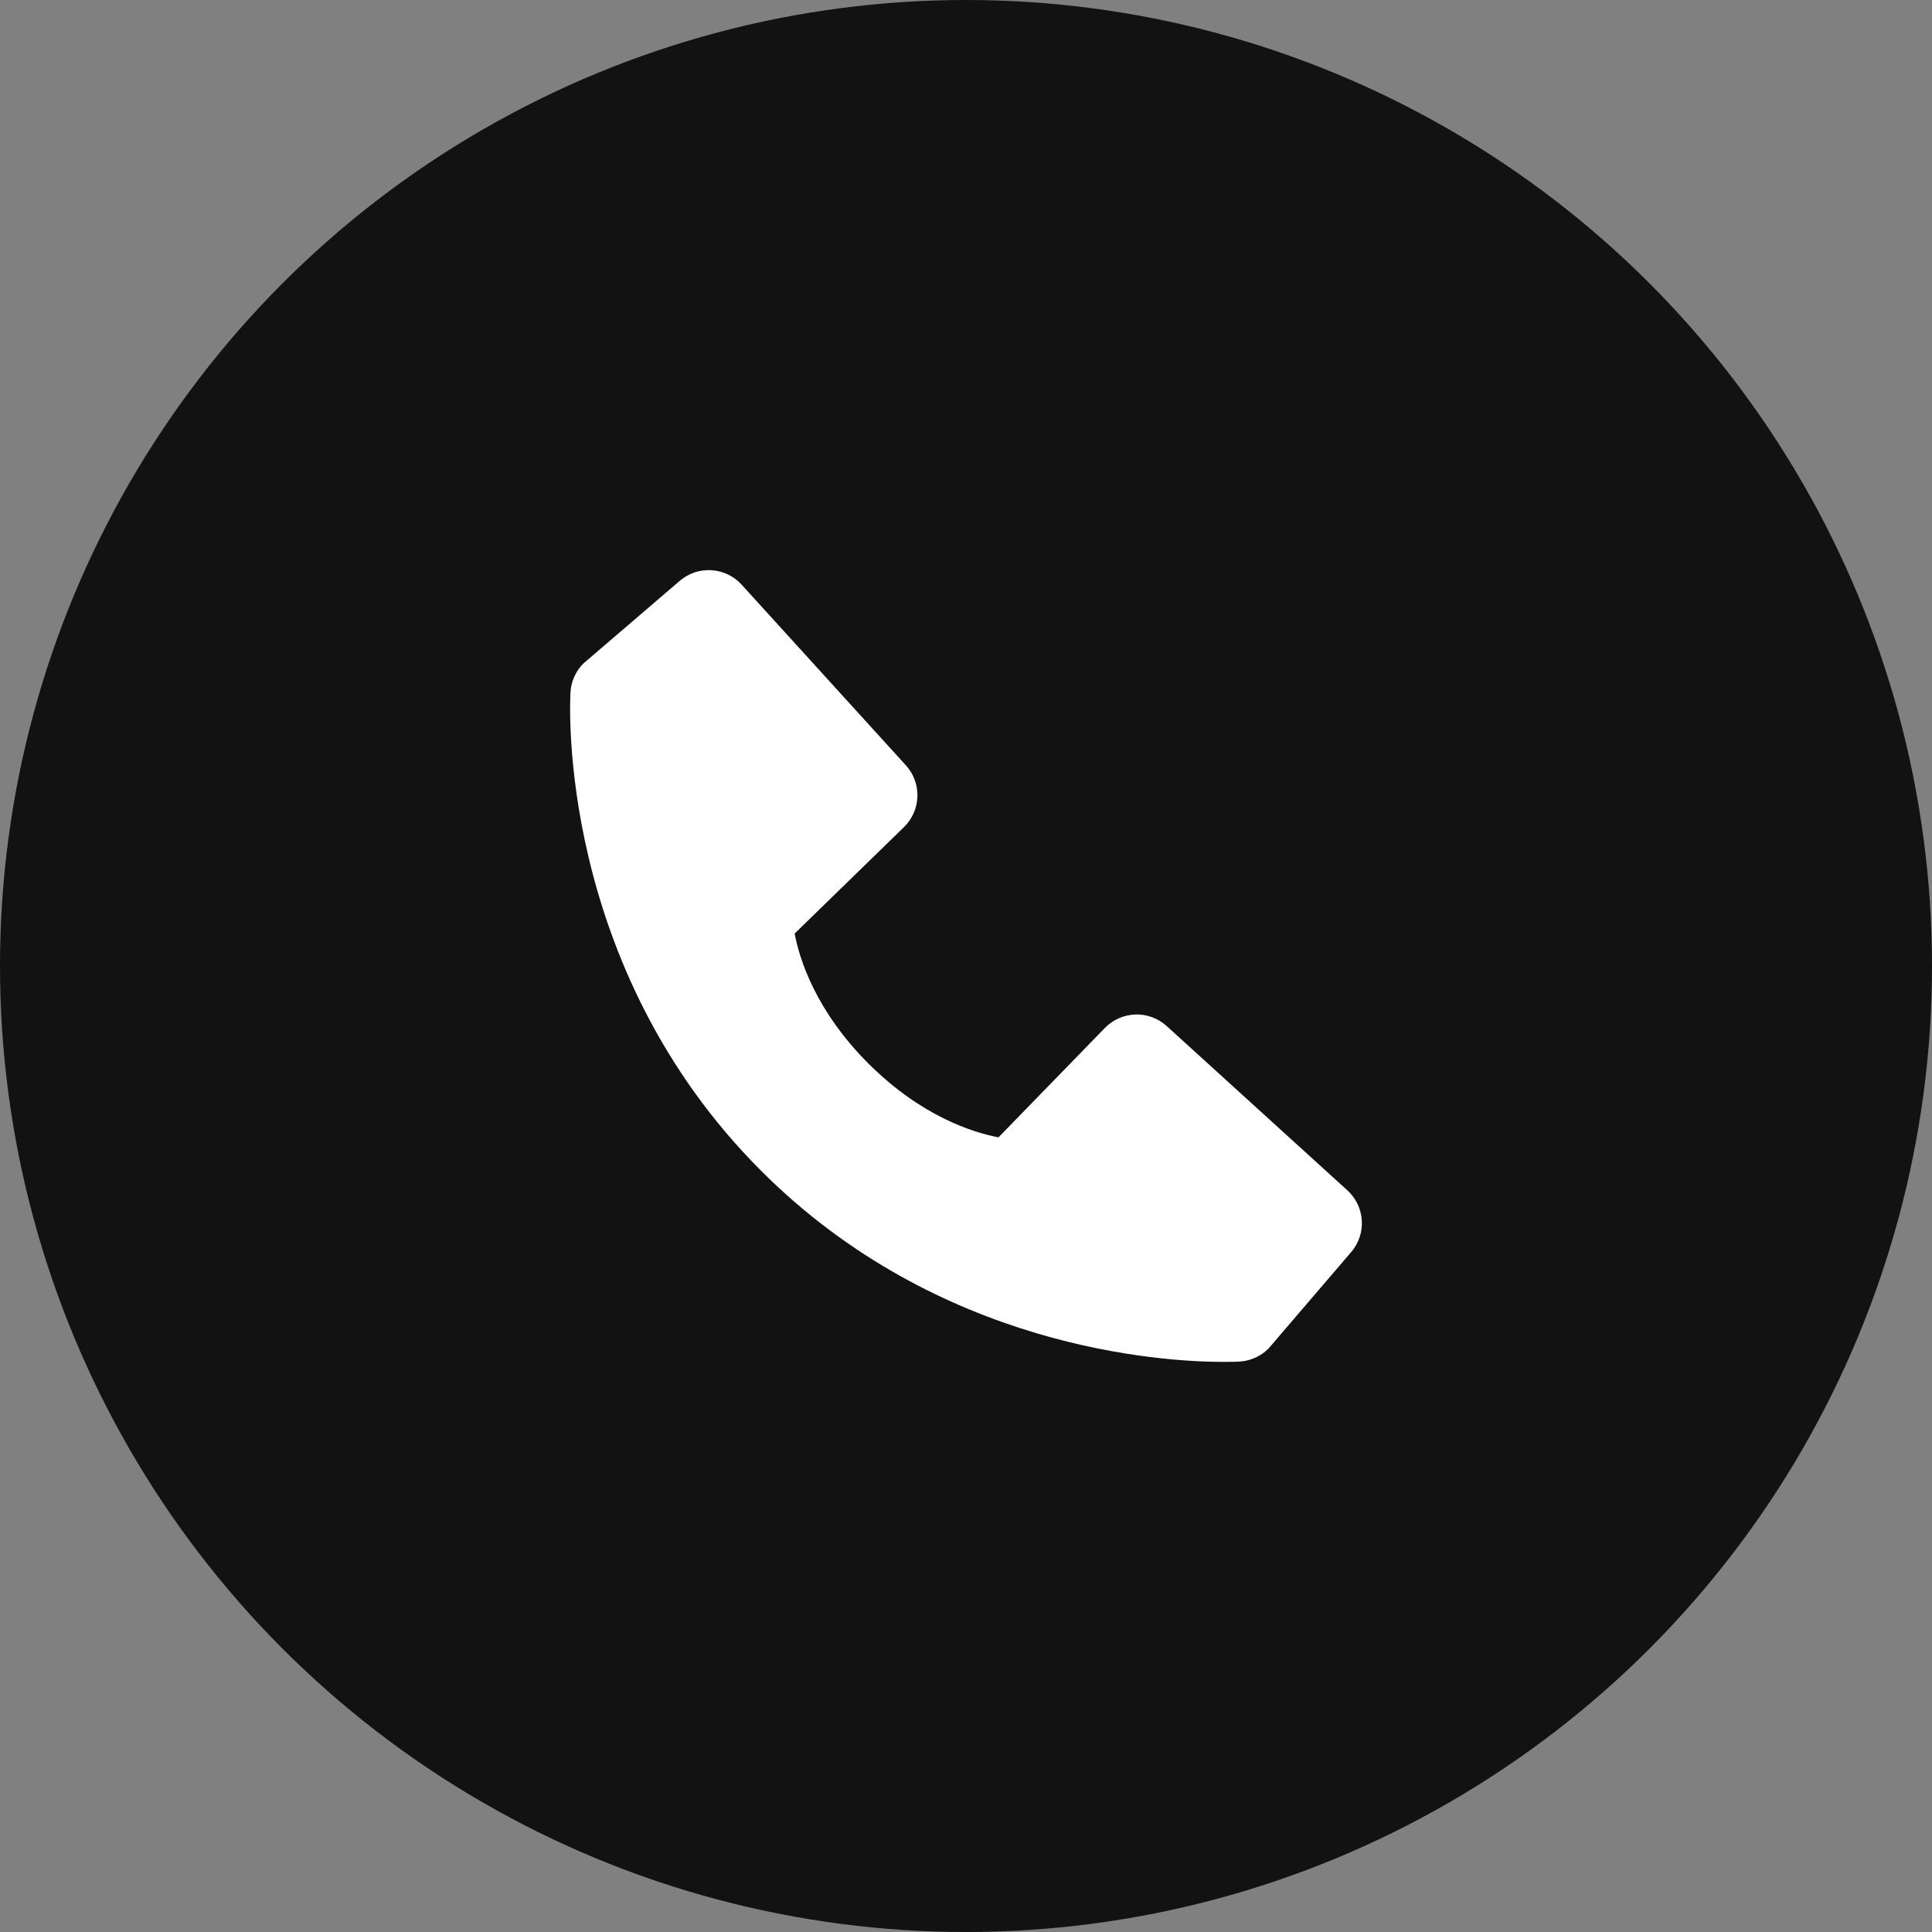
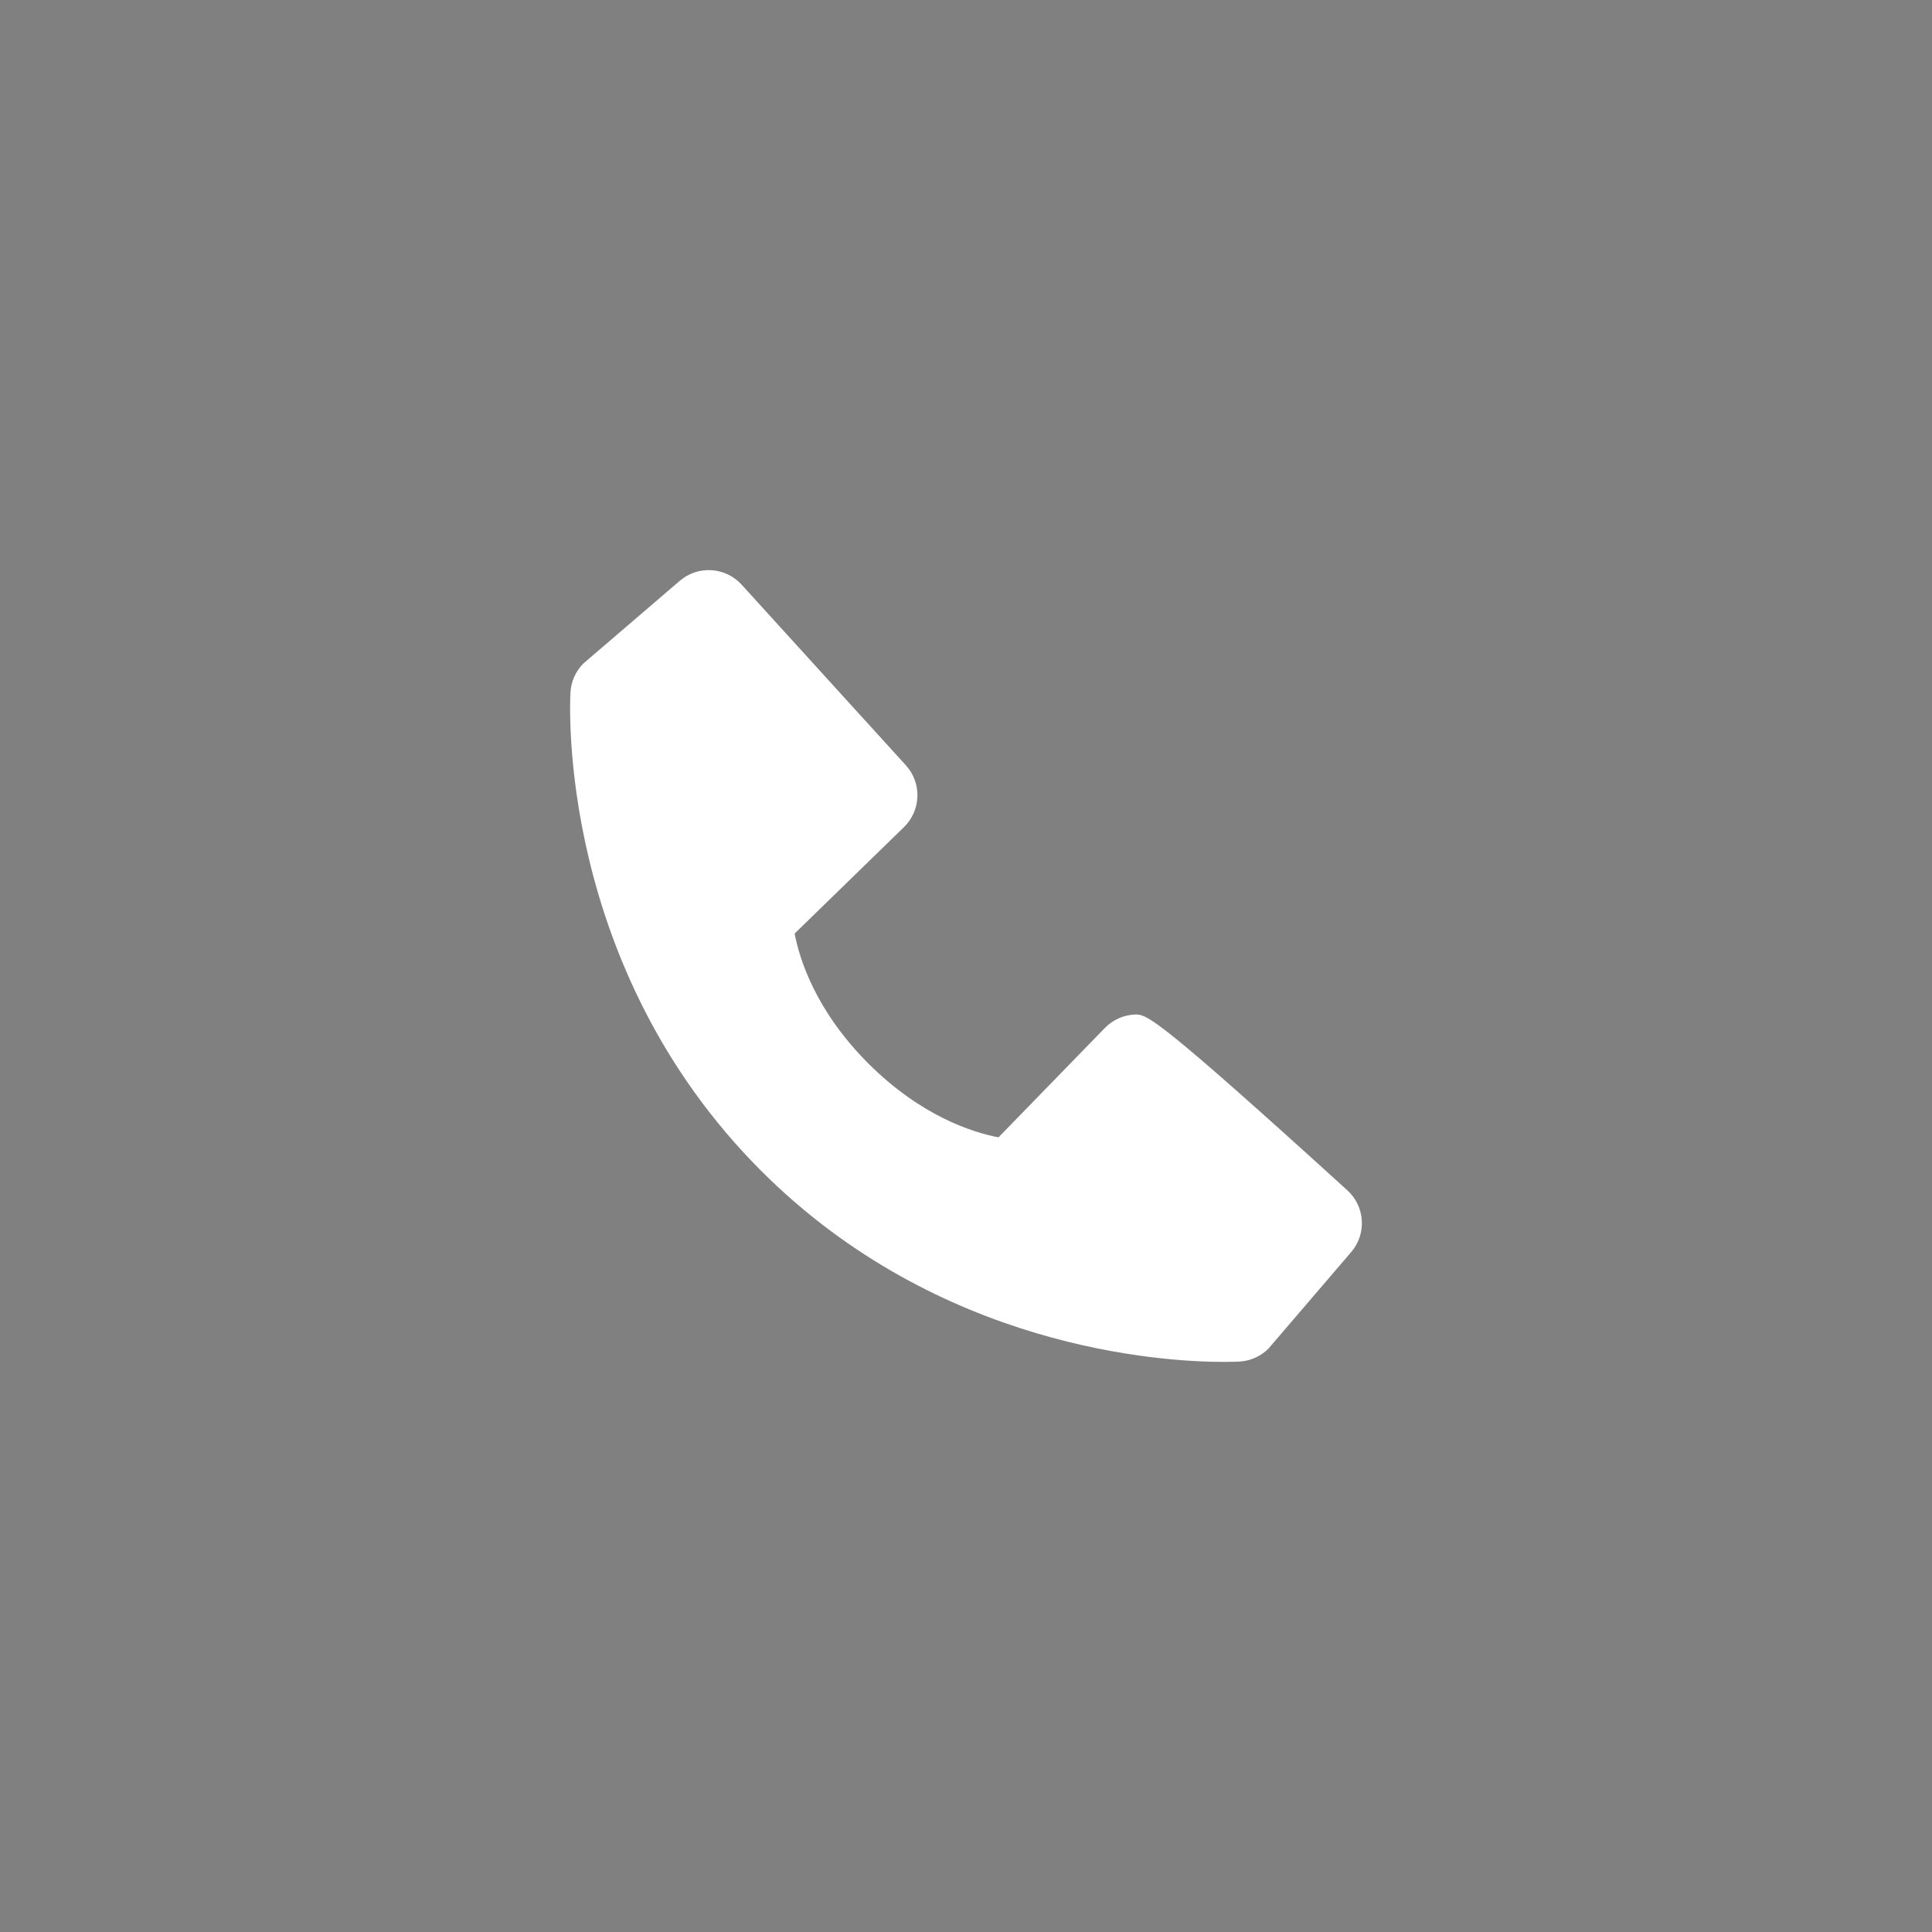
<svg xmlns="http://www.w3.org/2000/svg" width="61" height="61" viewBox="0 0 61 61" fill="none">
  <rect x="0" y="0" width="61" height="61" fill="#808080" stroke="none" />
-   <circle cx="30.5" cy="30.5" r="30.5" fill="#121212" />
-   <path d="M42.541 37.583L36.836 32.396C36.567 32.151 36.212 32.02 35.848 32.031C35.484 32.043 35.138 32.195 34.884 32.457L31.526 35.91C30.718 35.756 29.093 35.249 27.42 33.581C25.747 31.907 25.24 30.277 25.09 29.475L28.541 26.115C28.802 25.861 28.955 25.516 28.966 25.151C28.978 24.787 28.847 24.433 28.601 24.163L23.416 18.46C23.17 18.189 22.829 18.026 22.465 18.003C22.1 17.98 21.741 18.1 21.464 18.338L18.419 20.949C18.176 21.193 18.031 21.517 18.012 21.86C17.991 22.211 17.589 30.521 24.033 36.968C29.655 42.589 36.697 43 38.637 43C38.92 43 39.094 42.992 39.14 42.989C39.483 42.968 39.807 42.823 40.05 42.58L42.66 39.534C42.899 39.257 43.02 38.899 42.997 38.534C42.975 38.17 42.811 37.828 42.541 37.583Z" fill="white" />
+   <path d="M42.541 37.583C36.567 32.151 36.212 32.02 35.848 32.031C35.484 32.043 35.138 32.195 34.884 32.457L31.526 35.91C30.718 35.756 29.093 35.249 27.42 33.581C25.747 31.907 25.24 30.277 25.09 29.475L28.541 26.115C28.802 25.861 28.955 25.516 28.966 25.151C28.978 24.787 28.847 24.433 28.601 24.163L23.416 18.46C23.17 18.189 22.829 18.026 22.465 18.003C22.1 17.98 21.741 18.1 21.464 18.338L18.419 20.949C18.176 21.193 18.031 21.517 18.012 21.86C17.991 22.211 17.589 30.521 24.033 36.968C29.655 42.589 36.697 43 38.637 43C38.92 43 39.094 42.992 39.14 42.989C39.483 42.968 39.807 42.823 40.05 42.58L42.66 39.534C42.899 39.257 43.02 38.899 42.997 38.534C42.975 38.17 42.811 37.828 42.541 37.583Z" fill="white" />
</svg>